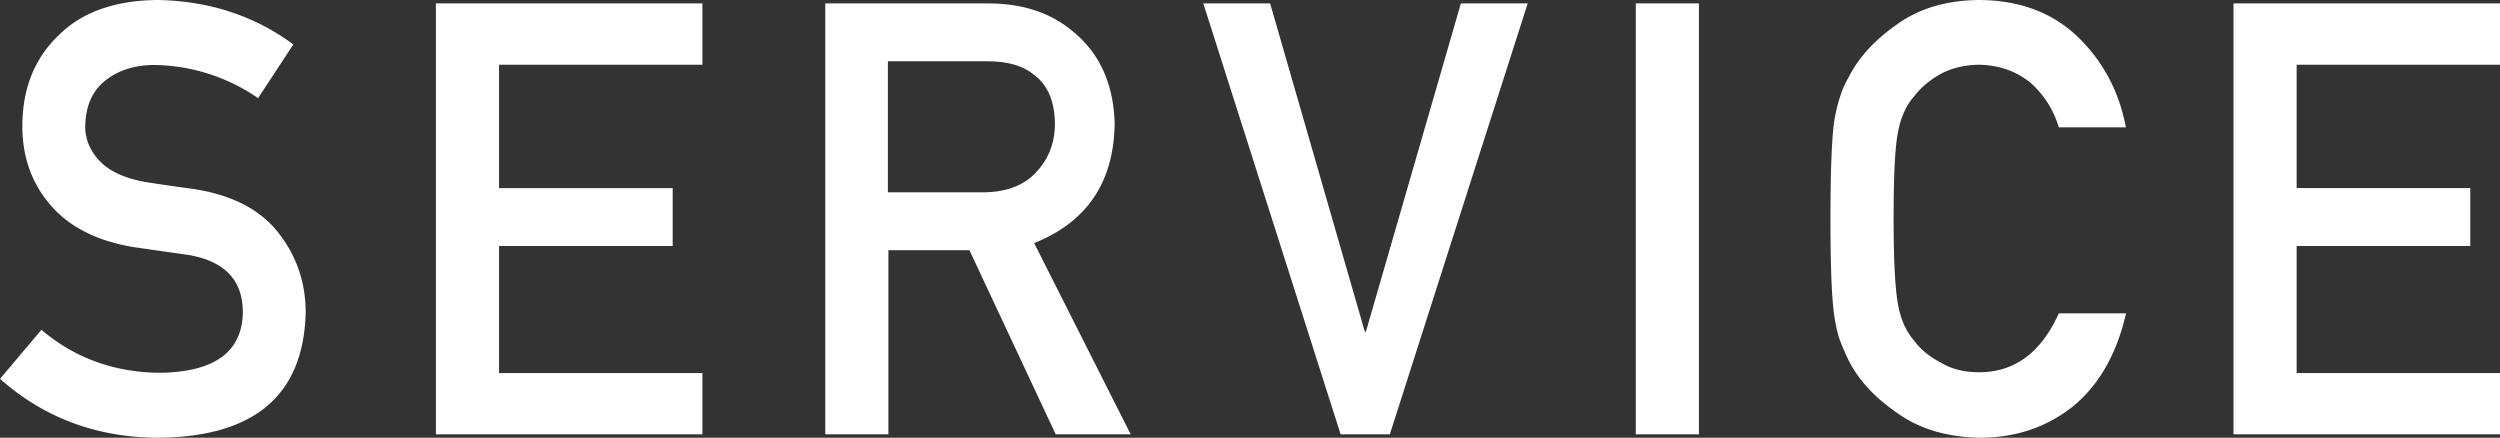
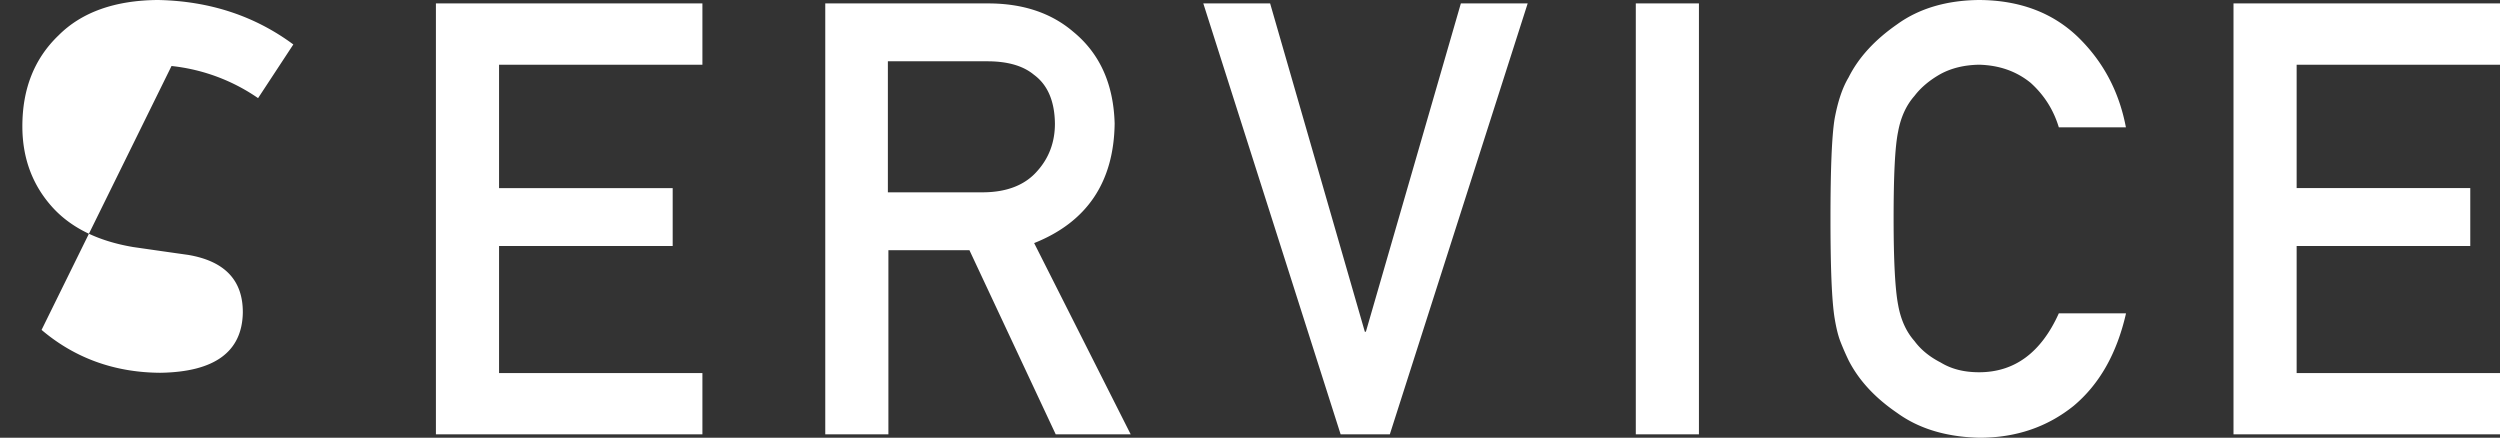
<svg xmlns="http://www.w3.org/2000/svg" data-name="レイヤー 2" width="95.03" height="16.64" viewBox="0 0 95.03 16.64">
  <rect x="0" y="0" width="95.03" height="16.64" fill="#333333" stroke="none" />
-   <path d="M1.58 12.54c1.26 1.07 2.77 1.62 4.51 1.63 2.06-.03 3.11-.79 3.14-2.28.01-1.22-.67-1.96-2.07-2.2-.64-.09-1.34-.19-2.1-.3-1.36-.23-2.4-.75-3.11-1.56C1.22 7 .85 5.99.85 4.8c0-1.43.46-2.58 1.38-3.46C3.11.46 4.38.01 6.01 0c1.97.04 3.68.61 5.14 1.69L9.81 3.73a7.11 7.11 0 00-3.93-1.26c-.74 0-1.36.19-1.85.57-.52.4-.78.99-.79 1.78 0 .47.18.9.53 1.28.36.39.92.66 1.71.81.43.07 1.03.16 1.78.26 1.49.21 2.59.76 3.3 1.65.7.88 1.06 1.9 1.06 3.06-.08 3.13-1.93 4.72-5.57 4.76-2.35 0-4.37-.75-6.05-2.24l1.58-1.87zM16.57.13H26.7v2.33h-7.73v4.69h6.6v2.2h-6.6v4.83h7.73v2.33H16.57V.13zm14.79 0h6.2c1.32 0 2.4.36 3.24 1.08 1 .82 1.53 1.98 1.57 3.49-.03 2.22-1.05 3.74-3.06 4.54l3.67 7.27h-2.85l-3.28-7h-3.08v7h-2.4V.13zm2.4 7.18h3.64c.9-.01 1.58-.29 2.03-.81.44-.49.67-1.09.67-1.8-.01-.86-.28-1.48-.8-1.86-.41-.34-1-.51-1.77-.51h-3.78v4.98zM45.74.13h2.54l3.6 12.48h.04L55.53.13h2.54l-5.24 16.38h-1.87L45.74.13zm16.44 0h2.4v16.38h-2.4V.13zm18.63 11.8c-.35 1.52-1.01 2.68-1.99 3.5-1.01.81-2.2 1.21-3.58 1.21-1.25-.03-2.29-.34-3.12-.94-.85-.58-1.46-1.24-1.85-2-.12-.25-.22-.48-.31-.71-.09-.23-.16-.52-.22-.88-.11-.66-.16-1.92-.16-3.79s.05-3.17.16-3.82c.12-.64.29-1.16.53-1.56.38-.76 1-1.43 1.85-2.02.83-.6 1.88-.91 3.12-.92 1.53.01 2.78.48 3.74 1.4.96.93 1.57 2.07 1.83 3.44h-2.55c-.2-.66-.55-1.22-1.07-1.69-.54-.44-1.19-.67-1.96-.69-.57.01-1.05.13-1.46.35-.41.23-.75.51-1 .84-.31.35-.52.81-.62 1.36-.12.58-.17 1.68-.17 3.3s.06 2.7.17 3.27c.1.57.31 1.03.62 1.38.25.34.59.61 1 .82.41.25.89.37 1.46.37 1.35 0 2.36-.75 3.03-2.24h2.55zM84.9.13h10.13v2.33H87.3v4.69h6.6v2.2h-6.6v4.83h7.73v2.33H84.9V.13z" fill="#fff" data-name="レイヤー 1" />
+   <path d="M1.58 12.54c1.26 1.07 2.77 1.62 4.51 1.63 2.06-.03 3.11-.79 3.14-2.28.01-1.22-.67-1.96-2.07-2.2-.64-.09-1.34-.19-2.1-.3-1.36-.23-2.4-.75-3.11-1.56C1.22 7 .85 5.99.85 4.8c0-1.43.46-2.58 1.38-3.46C3.11.46 4.38.01 6.01 0c1.97.04 3.68.61 5.14 1.69L9.81 3.73a7.11 7.11 0 00-3.93-1.26l1.58-1.87zM16.57.13H26.7v2.33h-7.73v4.69h6.6v2.2h-6.6v4.83h7.73v2.33H16.57V.13zm14.79 0h6.2c1.32 0 2.4.36 3.24 1.08 1 .82 1.53 1.98 1.57 3.49-.03 2.22-1.05 3.74-3.06 4.54l3.67 7.27h-2.85l-3.28-7h-3.08v7h-2.4V.13zm2.4 7.18h3.64c.9-.01 1.58-.29 2.03-.81.44-.49.67-1.09.67-1.8-.01-.86-.28-1.48-.8-1.86-.41-.34-1-.51-1.77-.51h-3.78v4.98zM45.74.13h2.54l3.6 12.48h.04L55.53.13h2.54l-5.24 16.38h-1.87L45.74.13zm16.44 0h2.4v16.38h-2.4V.13zm18.63 11.8c-.35 1.52-1.01 2.68-1.99 3.5-1.01.81-2.2 1.21-3.58 1.21-1.25-.03-2.29-.34-3.12-.94-.85-.58-1.46-1.24-1.85-2-.12-.25-.22-.48-.31-.71-.09-.23-.16-.52-.22-.88-.11-.66-.16-1.92-.16-3.79s.05-3.17.16-3.82c.12-.64.29-1.16.53-1.56.38-.76 1-1.43 1.85-2.02.83-.6 1.88-.91 3.12-.92 1.53.01 2.78.48 3.74 1.4.96.93 1.57 2.07 1.83 3.44h-2.55c-.2-.66-.55-1.22-1.07-1.69-.54-.44-1.19-.67-1.96-.69-.57.01-1.05.13-1.46.35-.41.23-.75.51-1 .84-.31.35-.52.81-.62 1.36-.12.58-.17 1.68-.17 3.3s.06 2.7.17 3.27c.1.57.31 1.03.62 1.38.25.34.59.61 1 .82.41.25.89.37 1.46.37 1.35 0 2.36-.75 3.03-2.24h2.55zM84.9.13h10.13v2.33H87.3v4.69h6.6v2.2h-6.6v4.83h7.73v2.33H84.9V.13z" fill="#fff" data-name="レイヤー 1" />
</svg>